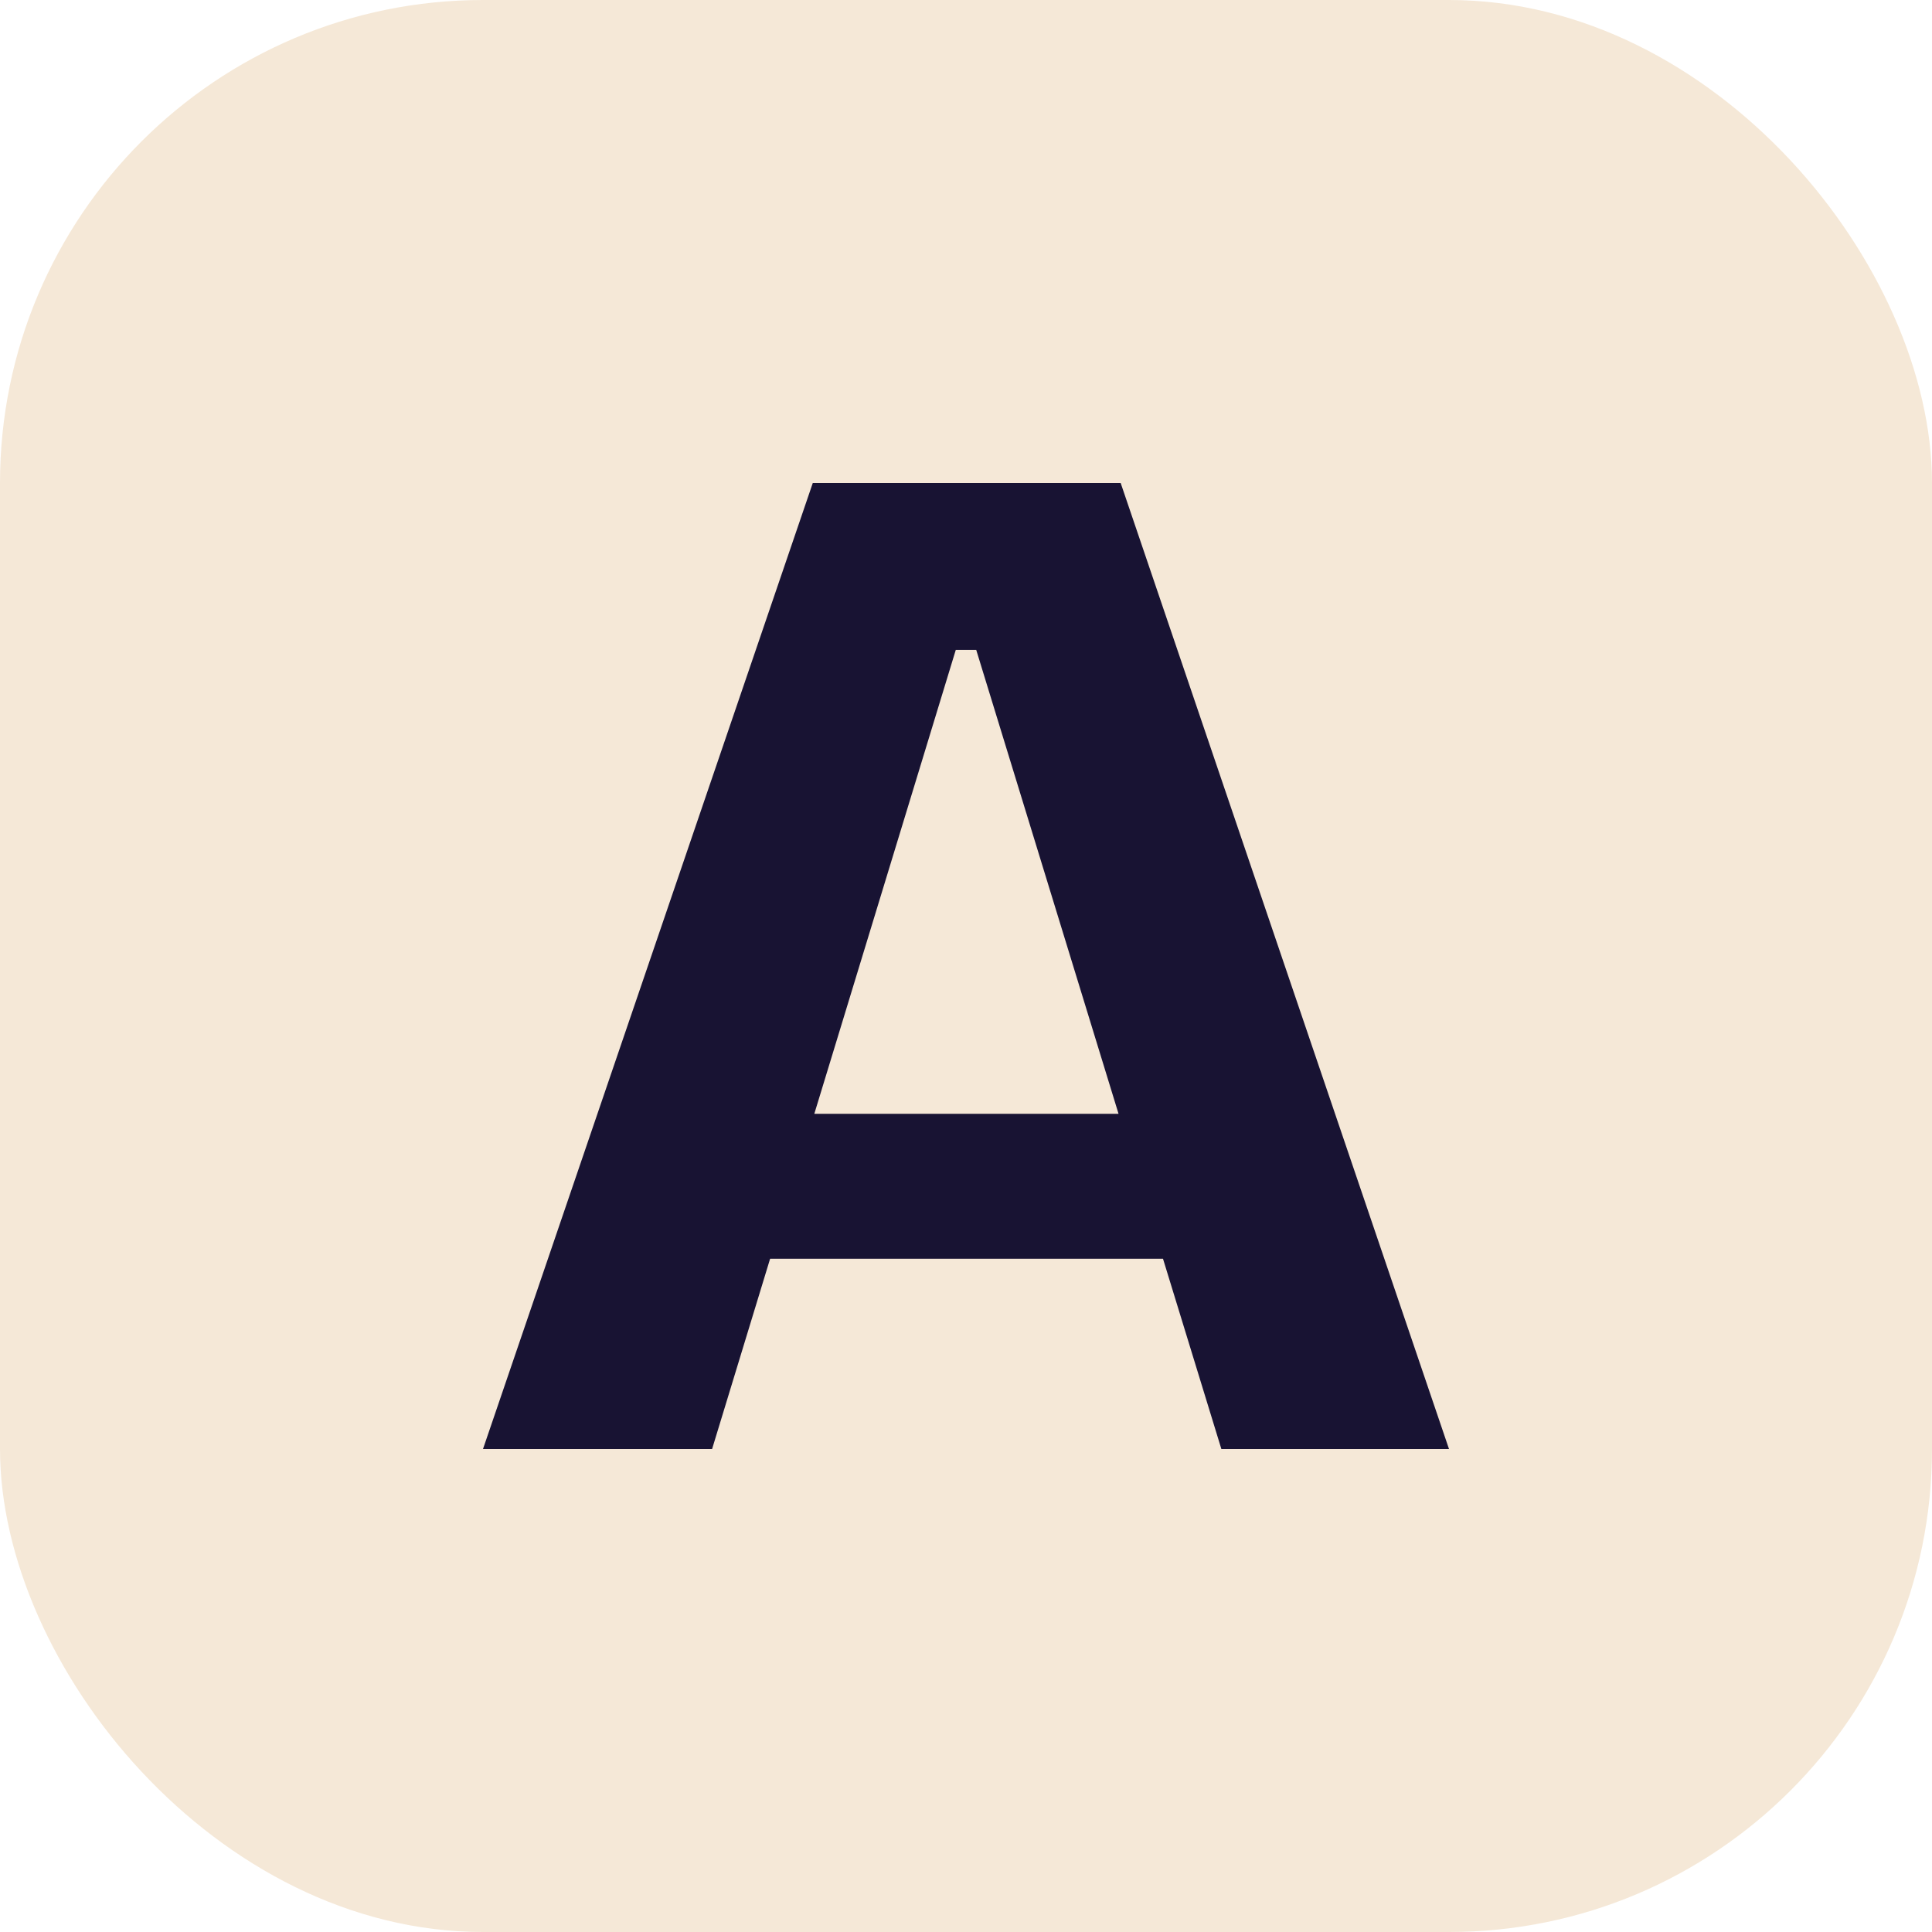
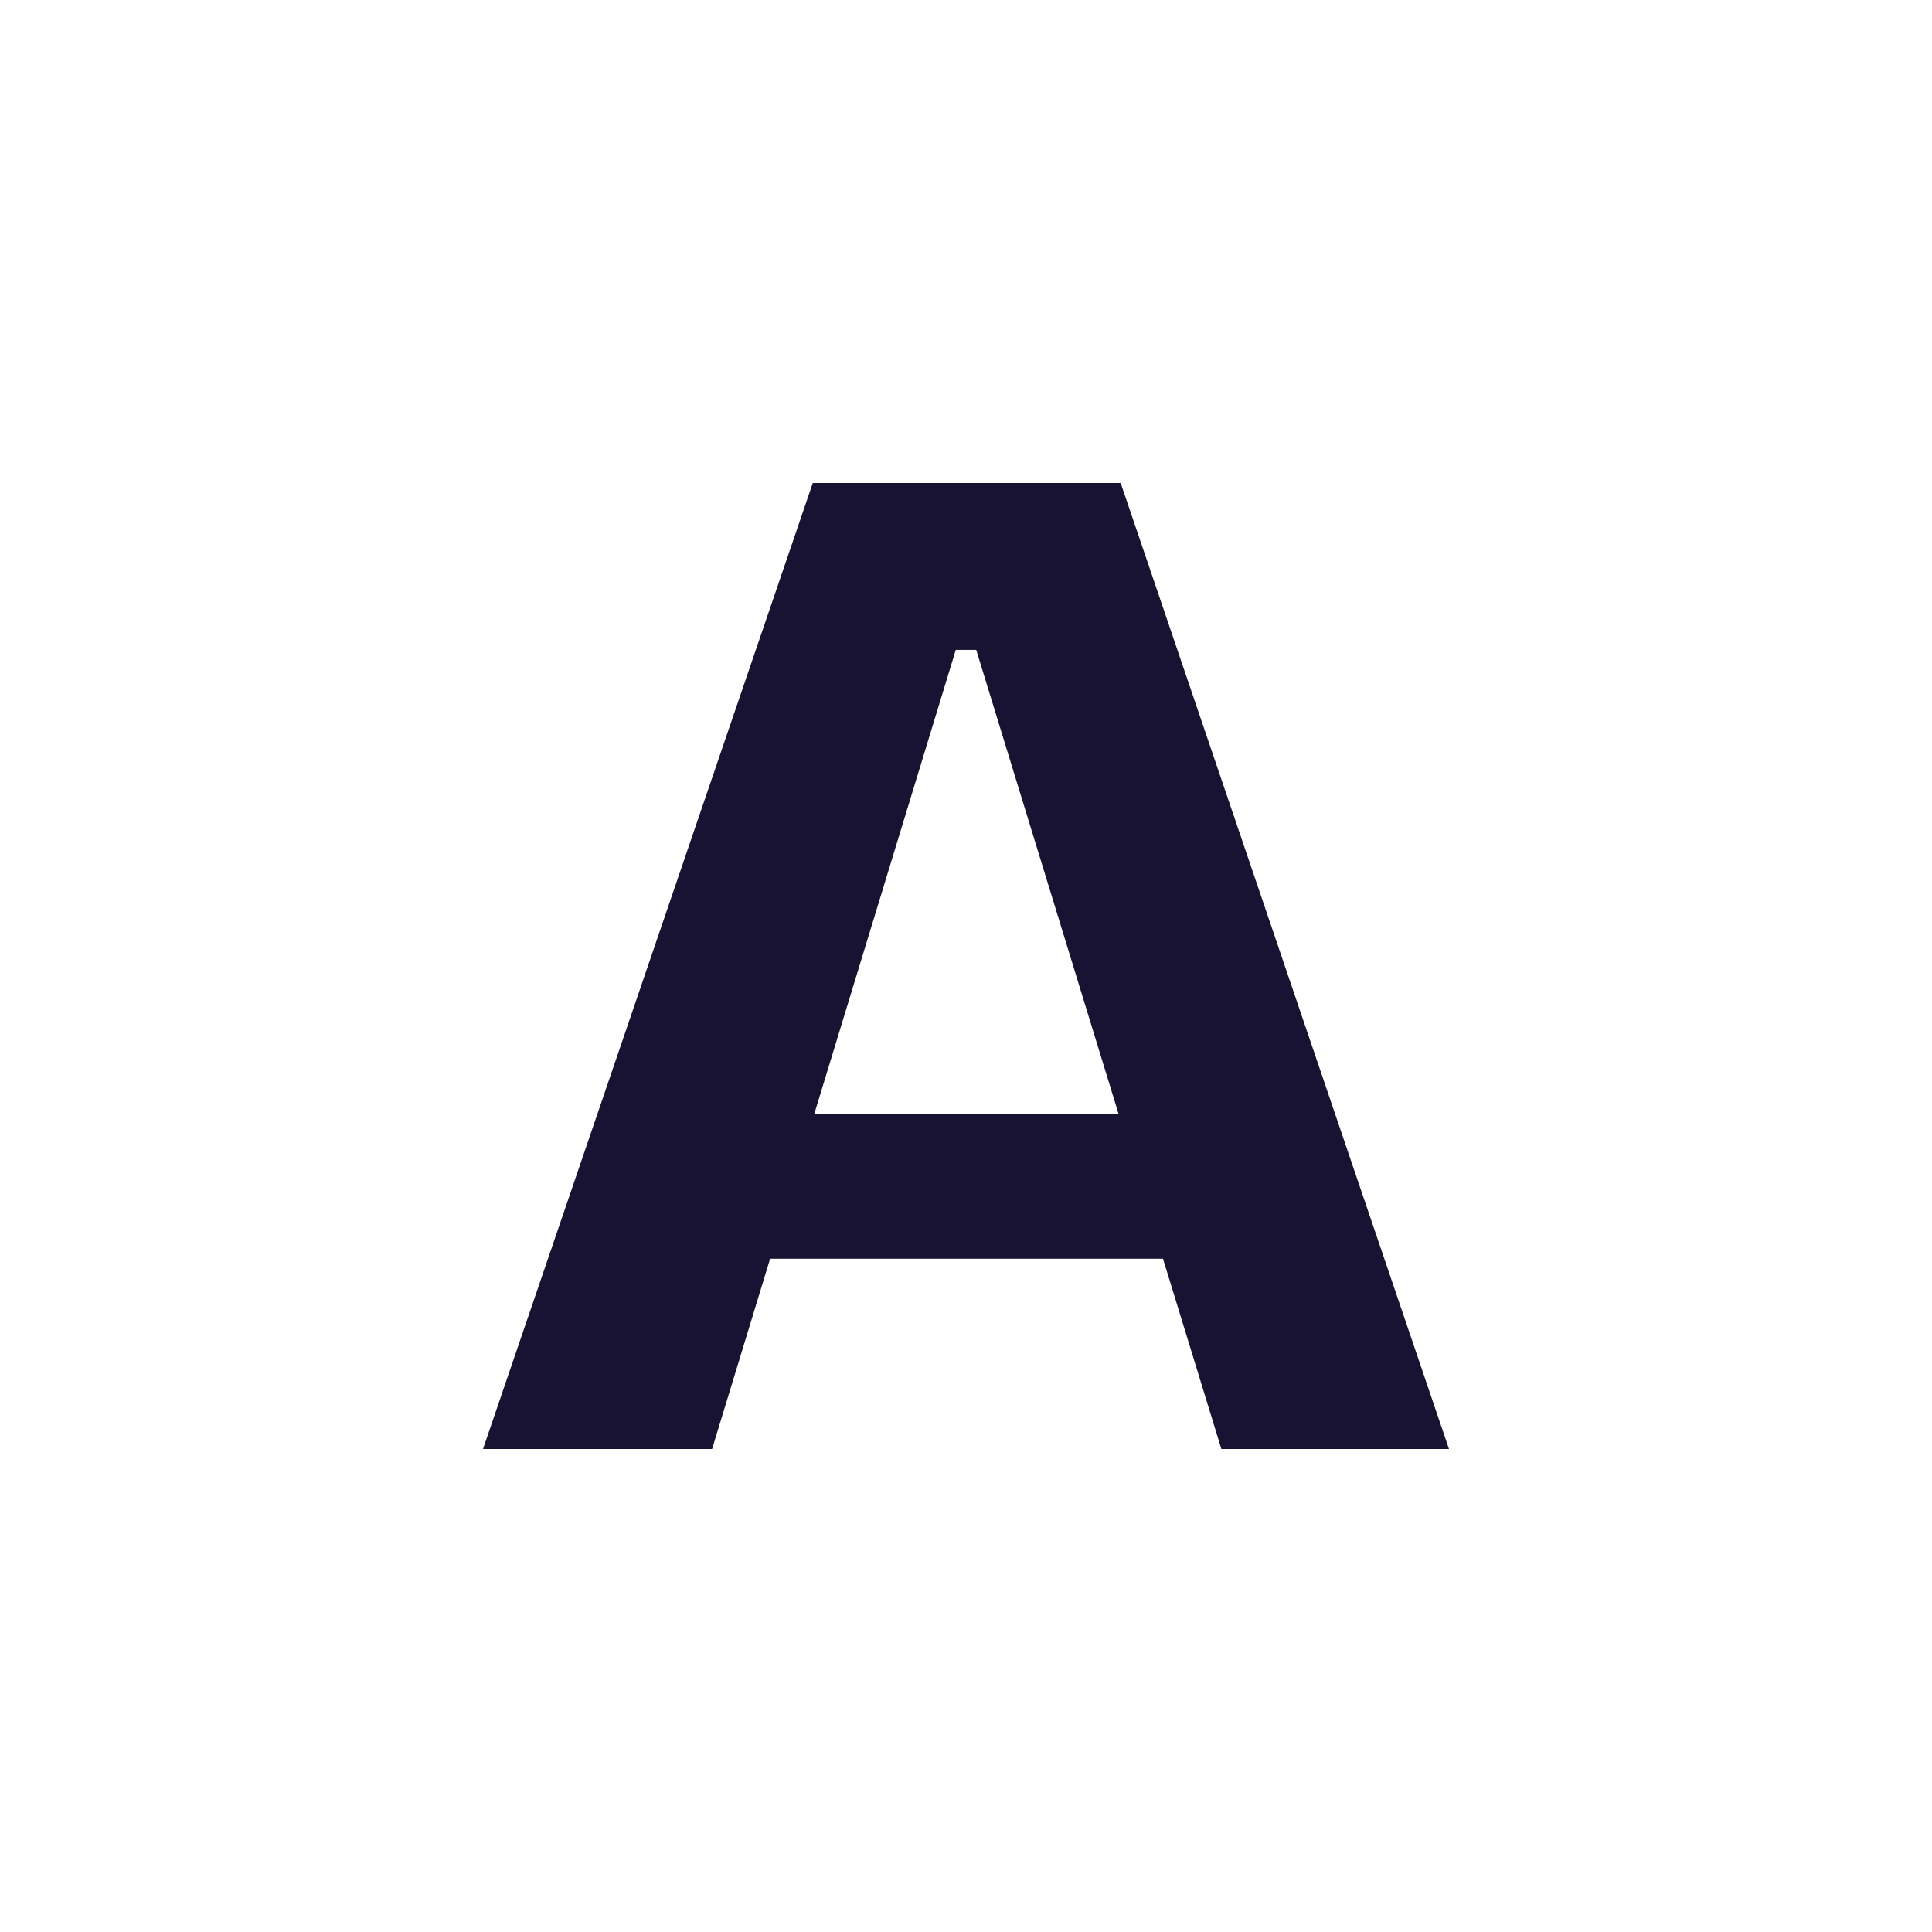
<svg xmlns="http://www.w3.org/2000/svg" version="1.1" width="512" height="512">
  <svg id="SvgjsSvg1020" data-name="Layer 1" width="512" height="512" viewBox="0 0 512 512">
    <defs>
      <style>
      .cls-1 {
        fill: #181333;
      }

      .cls-2 {
        fill: #f5e8d7;
      }
    </style>
    </defs>
-     <rect class="cls-2" width="512" height="512" rx="128" ry="128" />
    <path class="cls-1" d="M323.674,384h60.326l-87.009-256h-81.596l-87.395,256h60.713l15.376-50.424h104.116l15.468,50.424ZM215.799,295.176l37.495-122.957h5.413l37.719,122.957h-80.626Z" />
  </svg>
  <style>@media (prefers-color-scheme: light) { :root { filter: none; } }
@media (prefers-color-scheme: dark) { :root { filter: none; } }
</style>
</svg>